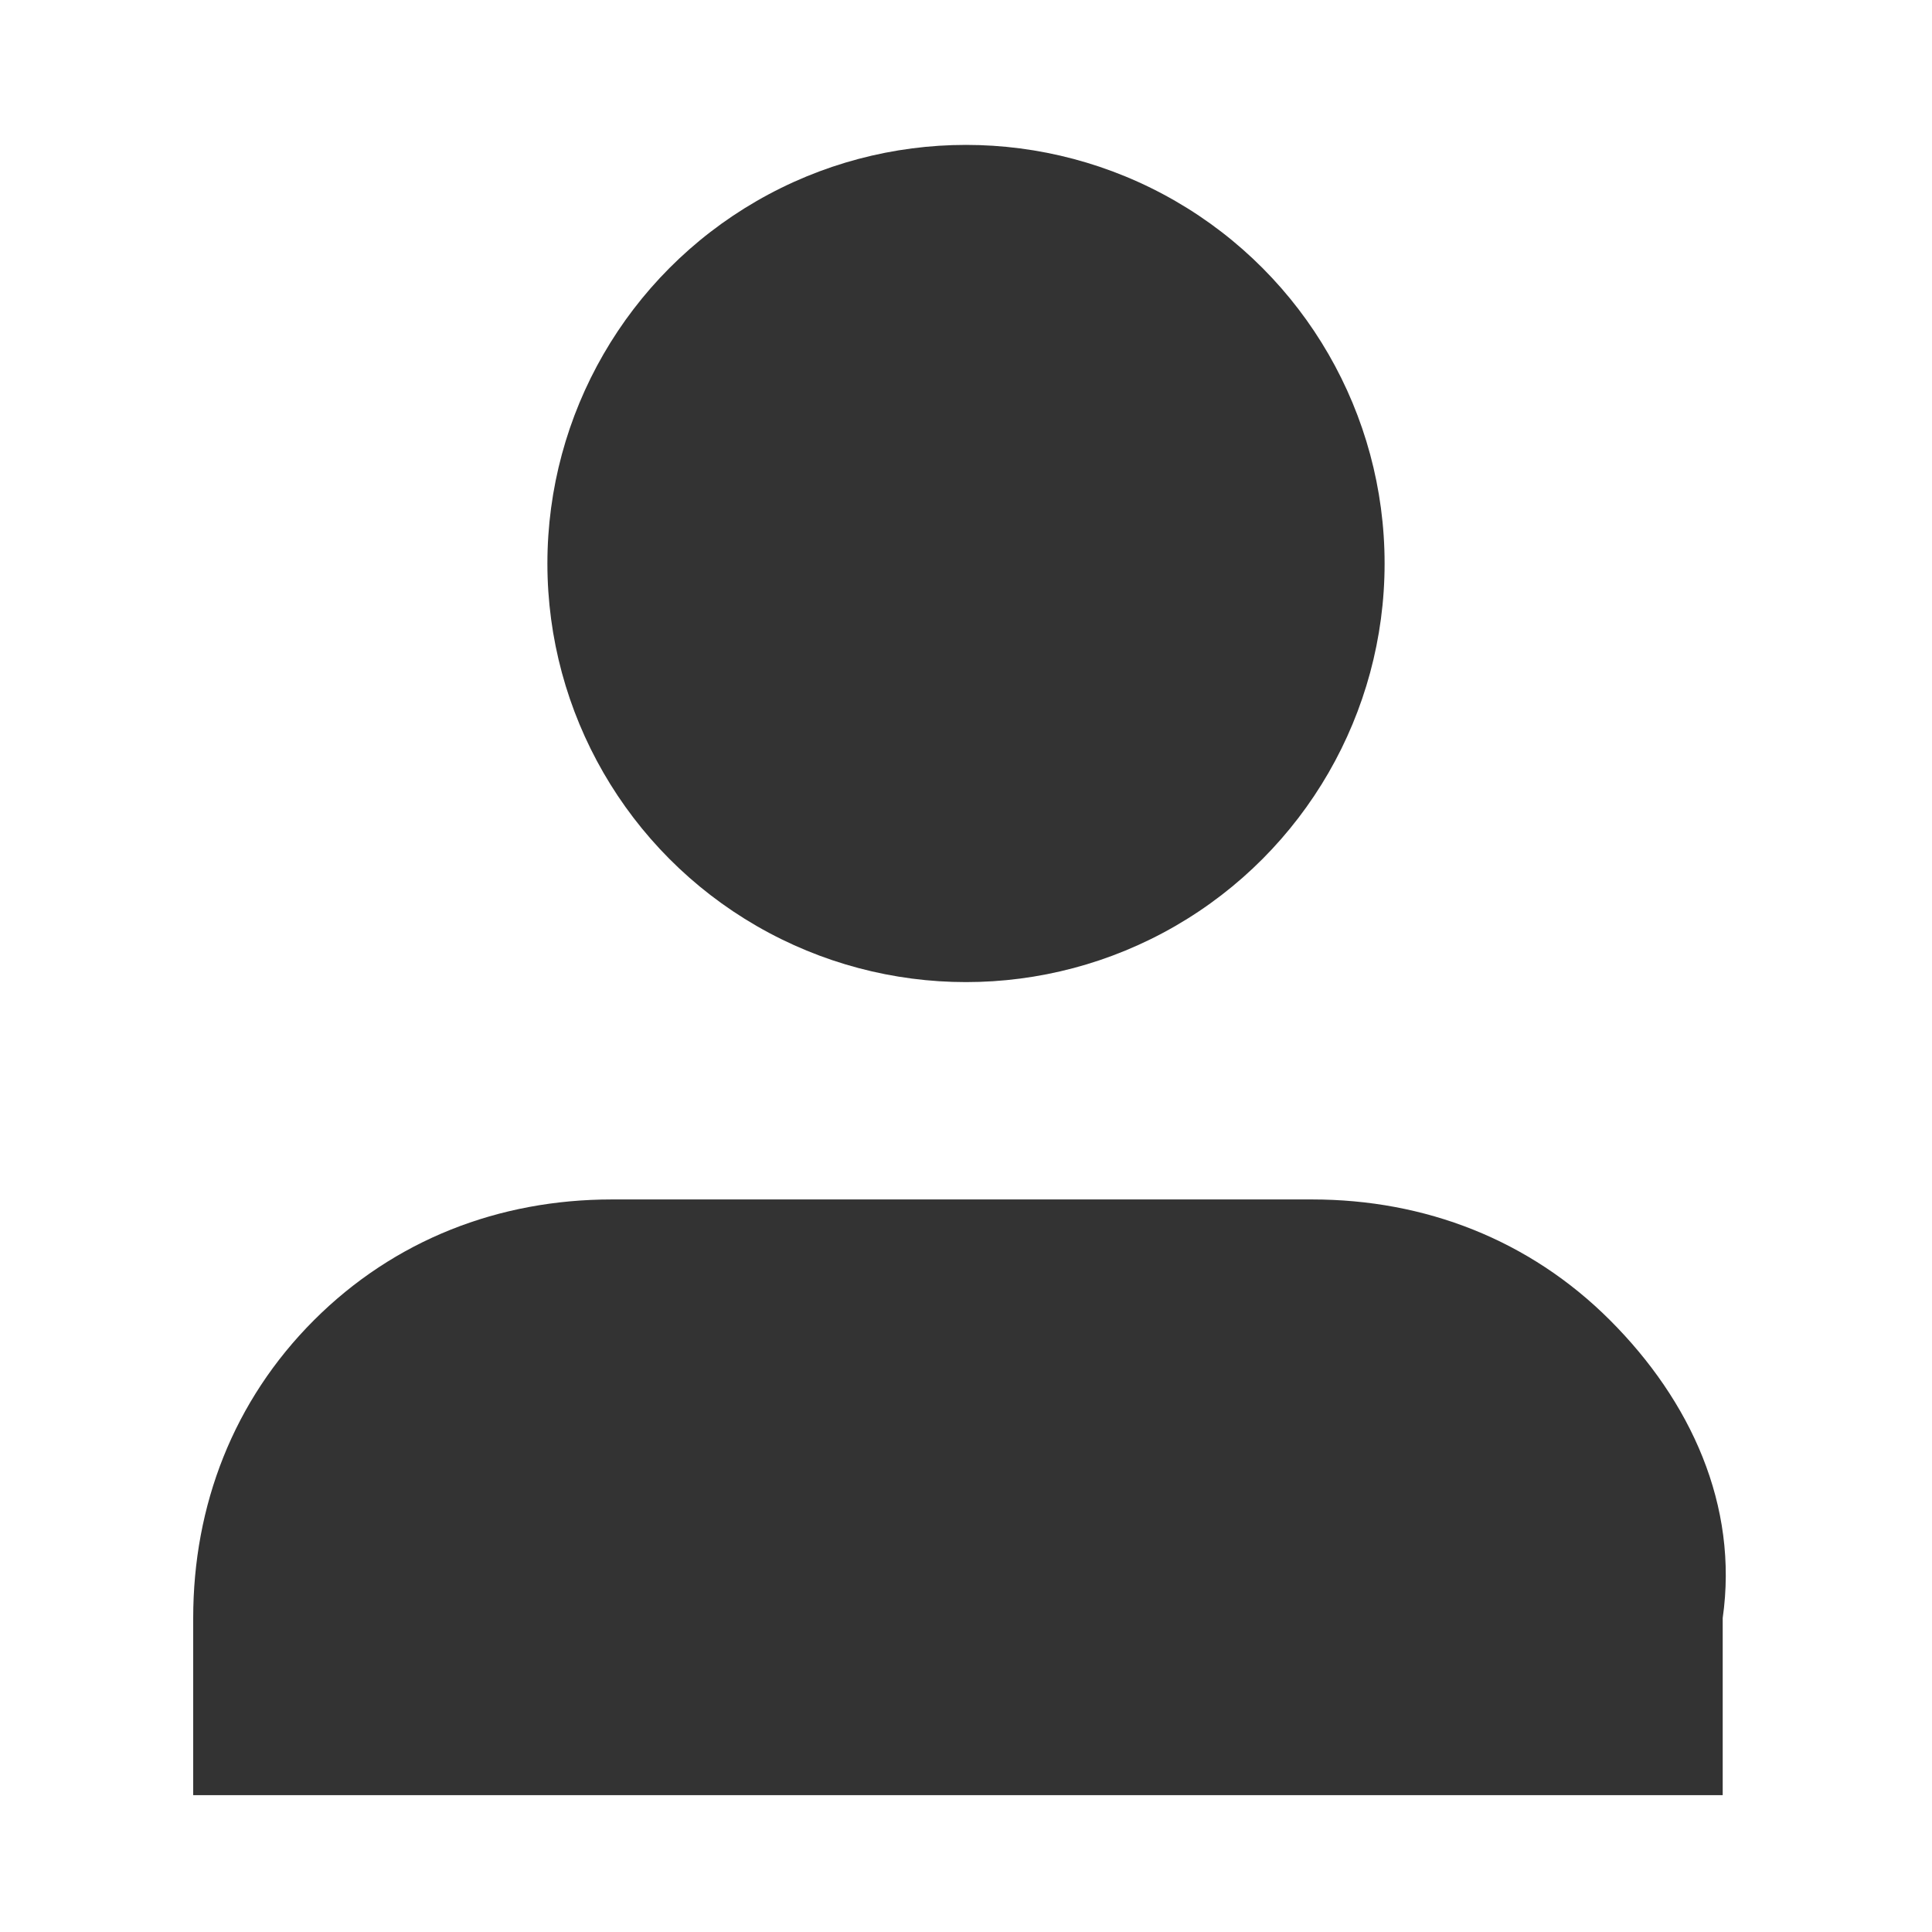
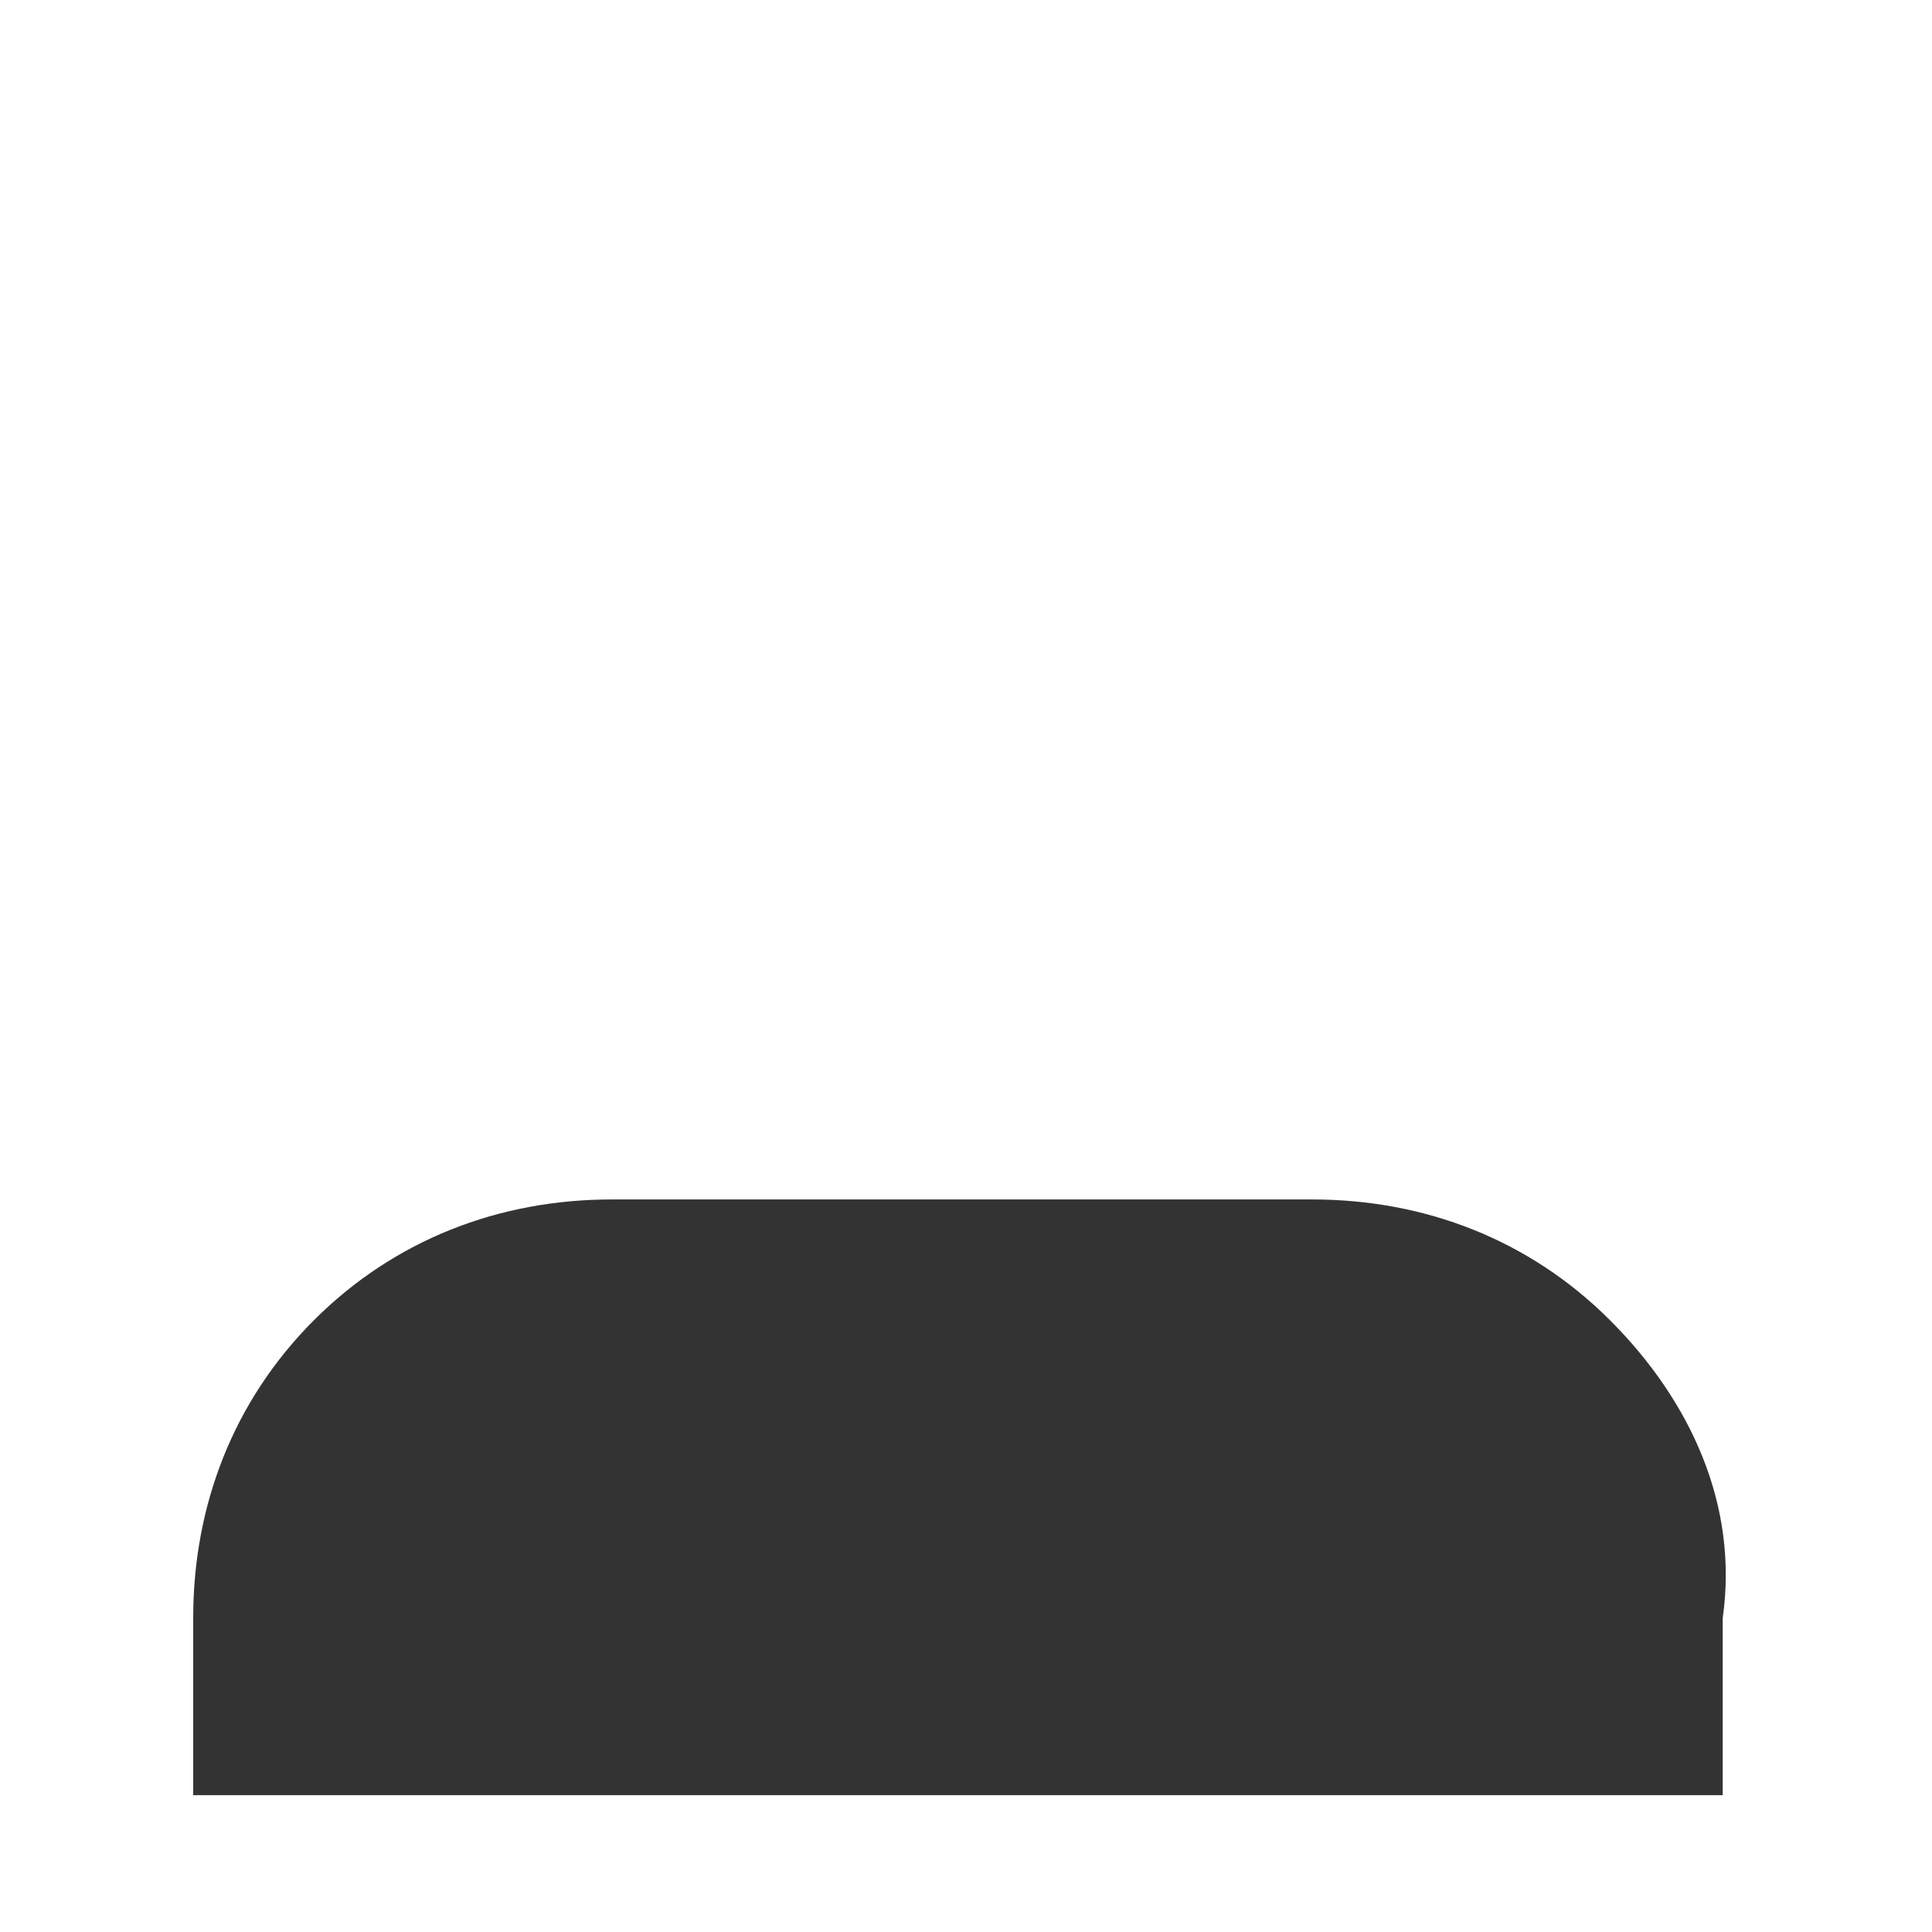
<svg xmlns="http://www.w3.org/2000/svg" version="1.1" id="Layer_1" x="0px" y="0px" viewBox="0 0 24 24" style="enable-background:new 0 0 24 24;" xml:space="preserve">
  <style type="text/css">
	.st0{fill:none;}
	.st1{fill:#333333;}
</style>
  <g id="Frame_-_24px">
    <rect class="st0" width="24" height="24" />
  </g>
  <g>
-     <path class="st1" d="M20,16.4c-1-1-2.3-1.5-3.7-1.5H7.6c-1.4,0-2.7,0.5-3.7,1.5c-1,1-1.5,2.3-1.5,3.7v2.2h1.6v0h15.8v0h1.6v-2.2   C21.6,18.7,21,17.4,20,16.4z" />
-     <circle class="st1" cx="12" cy="7" r="5.2" />
+     <path class="st1" d="M20,16.4c-1-1-2.3-1.5-3.7-1.5H7.6c-1.4,0-2.7,0.5-3.7,1.5c-1,1-1.5,2.3-1.5,3.7v2.2h1.6v0h15.8h1.6v-2.2   C21.6,18.7,21,17.4,20,16.4z" />
  </g>
</svg>